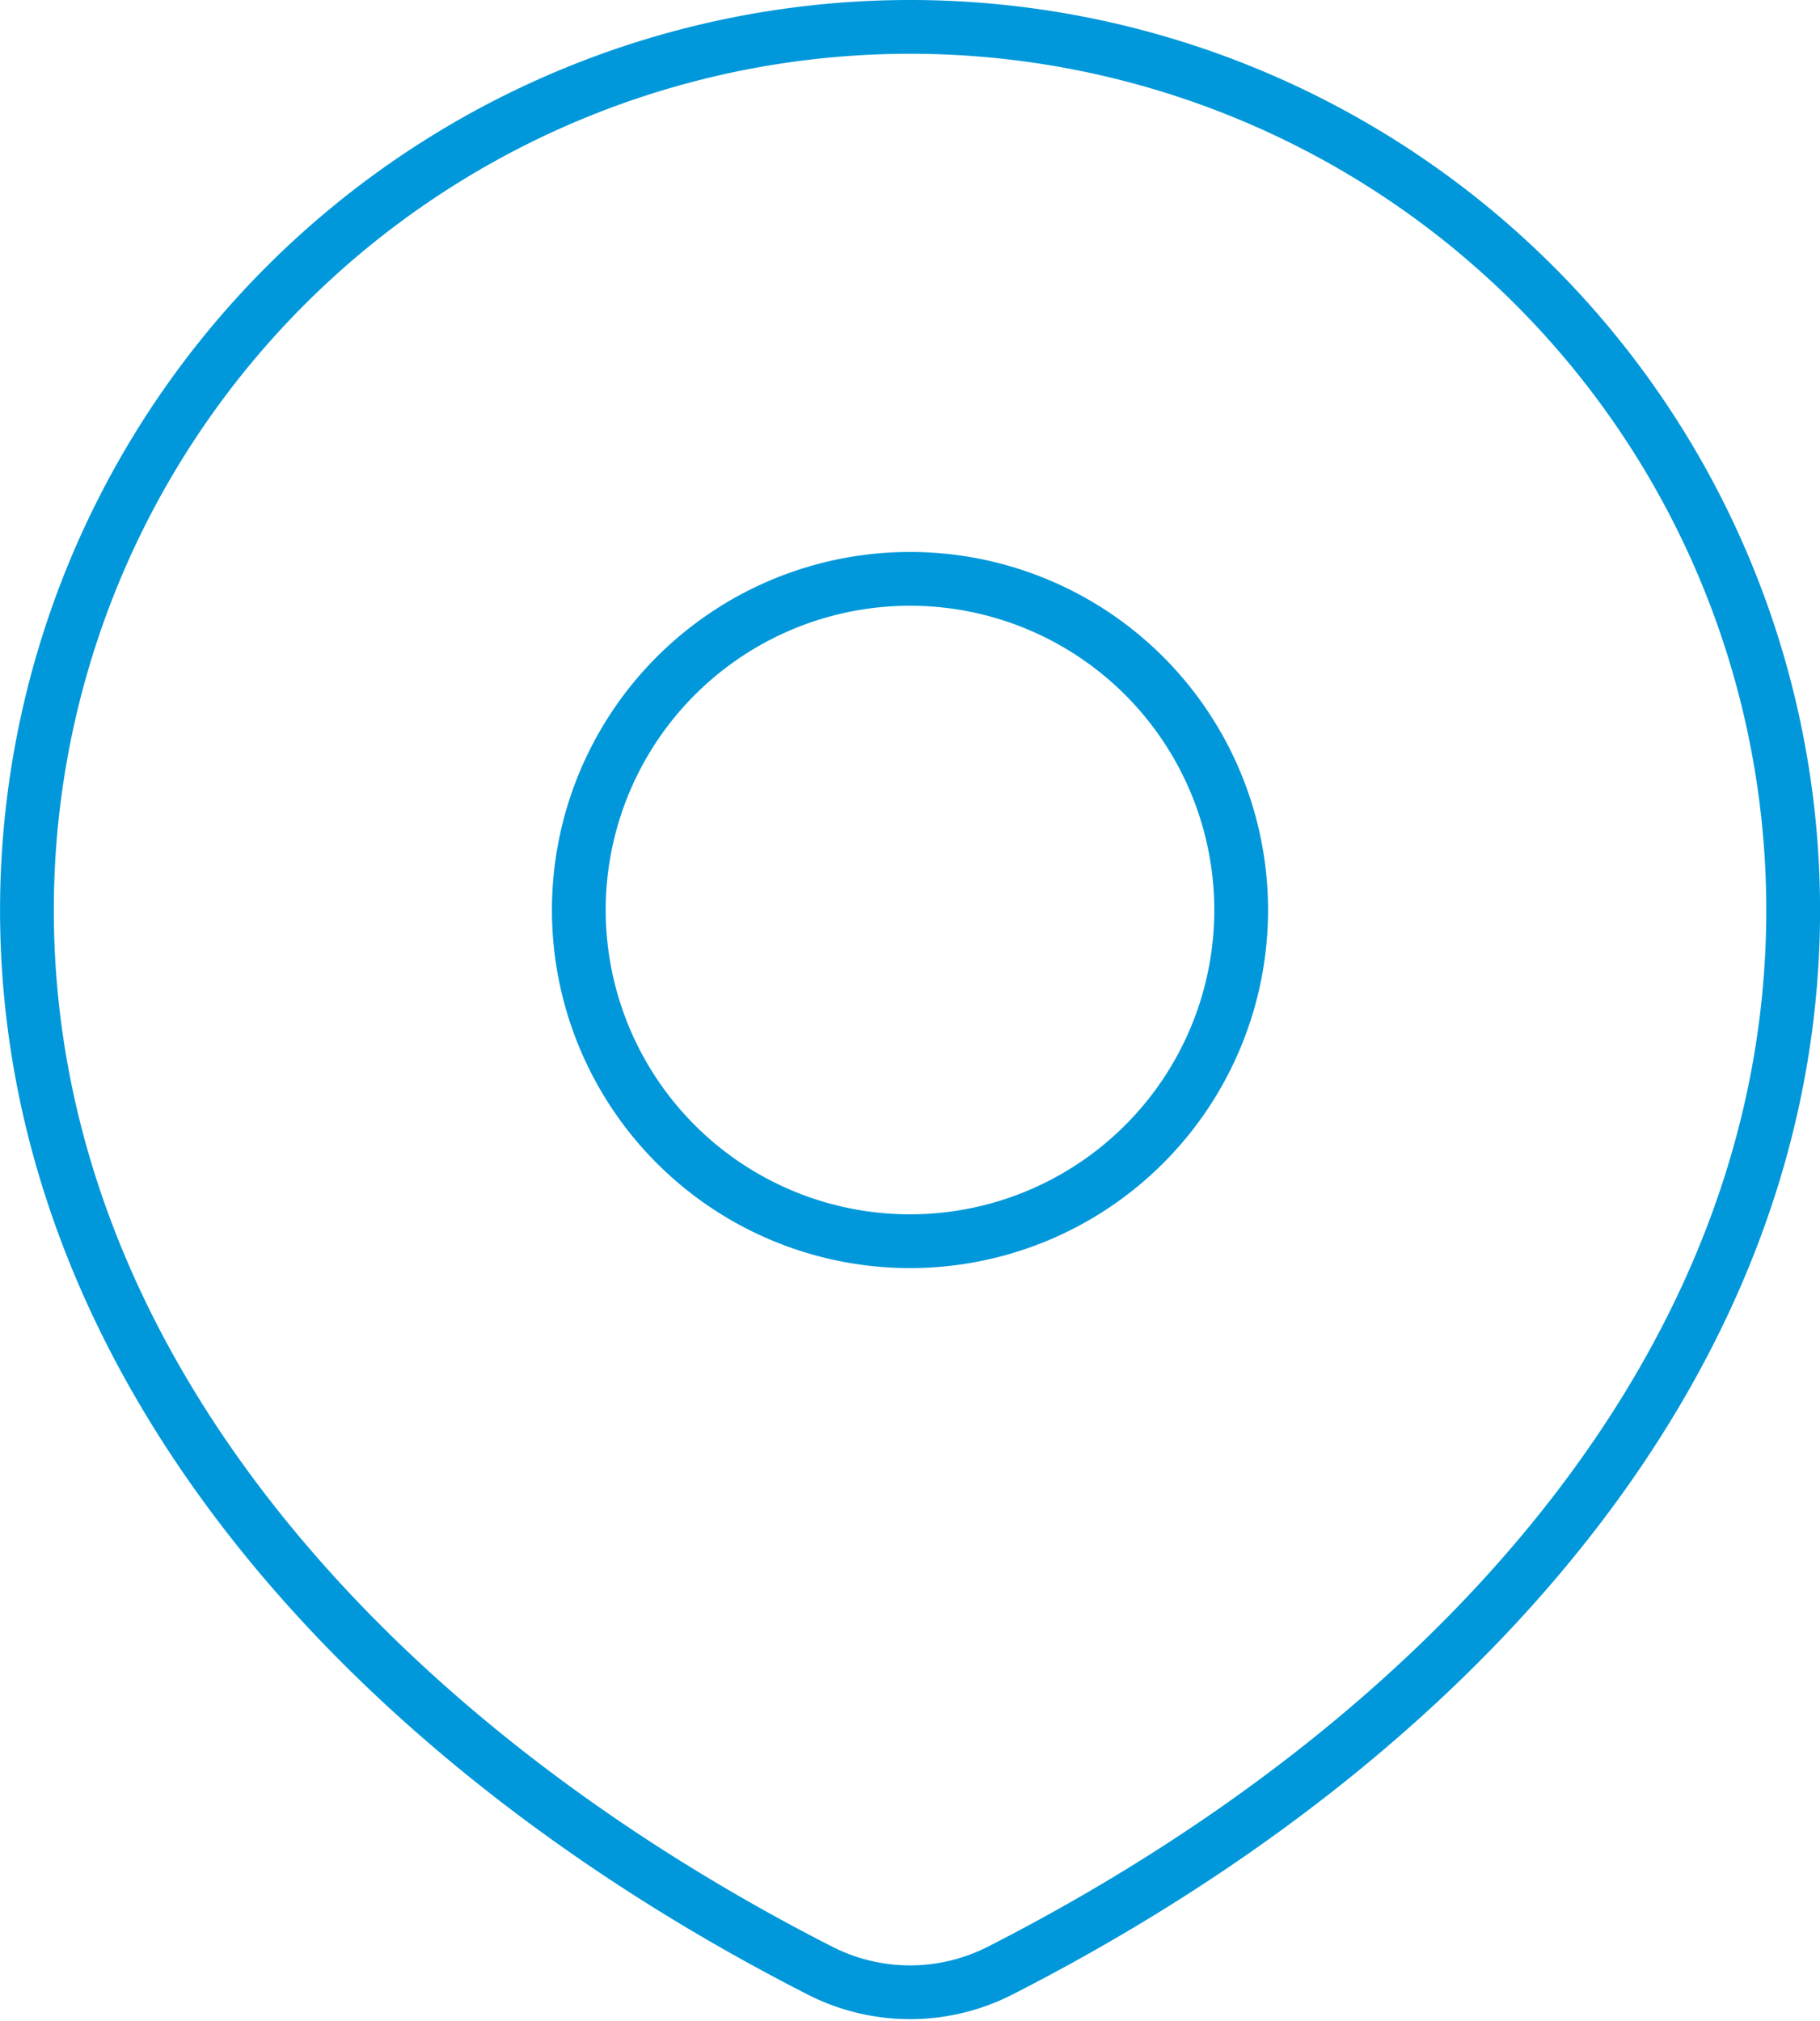
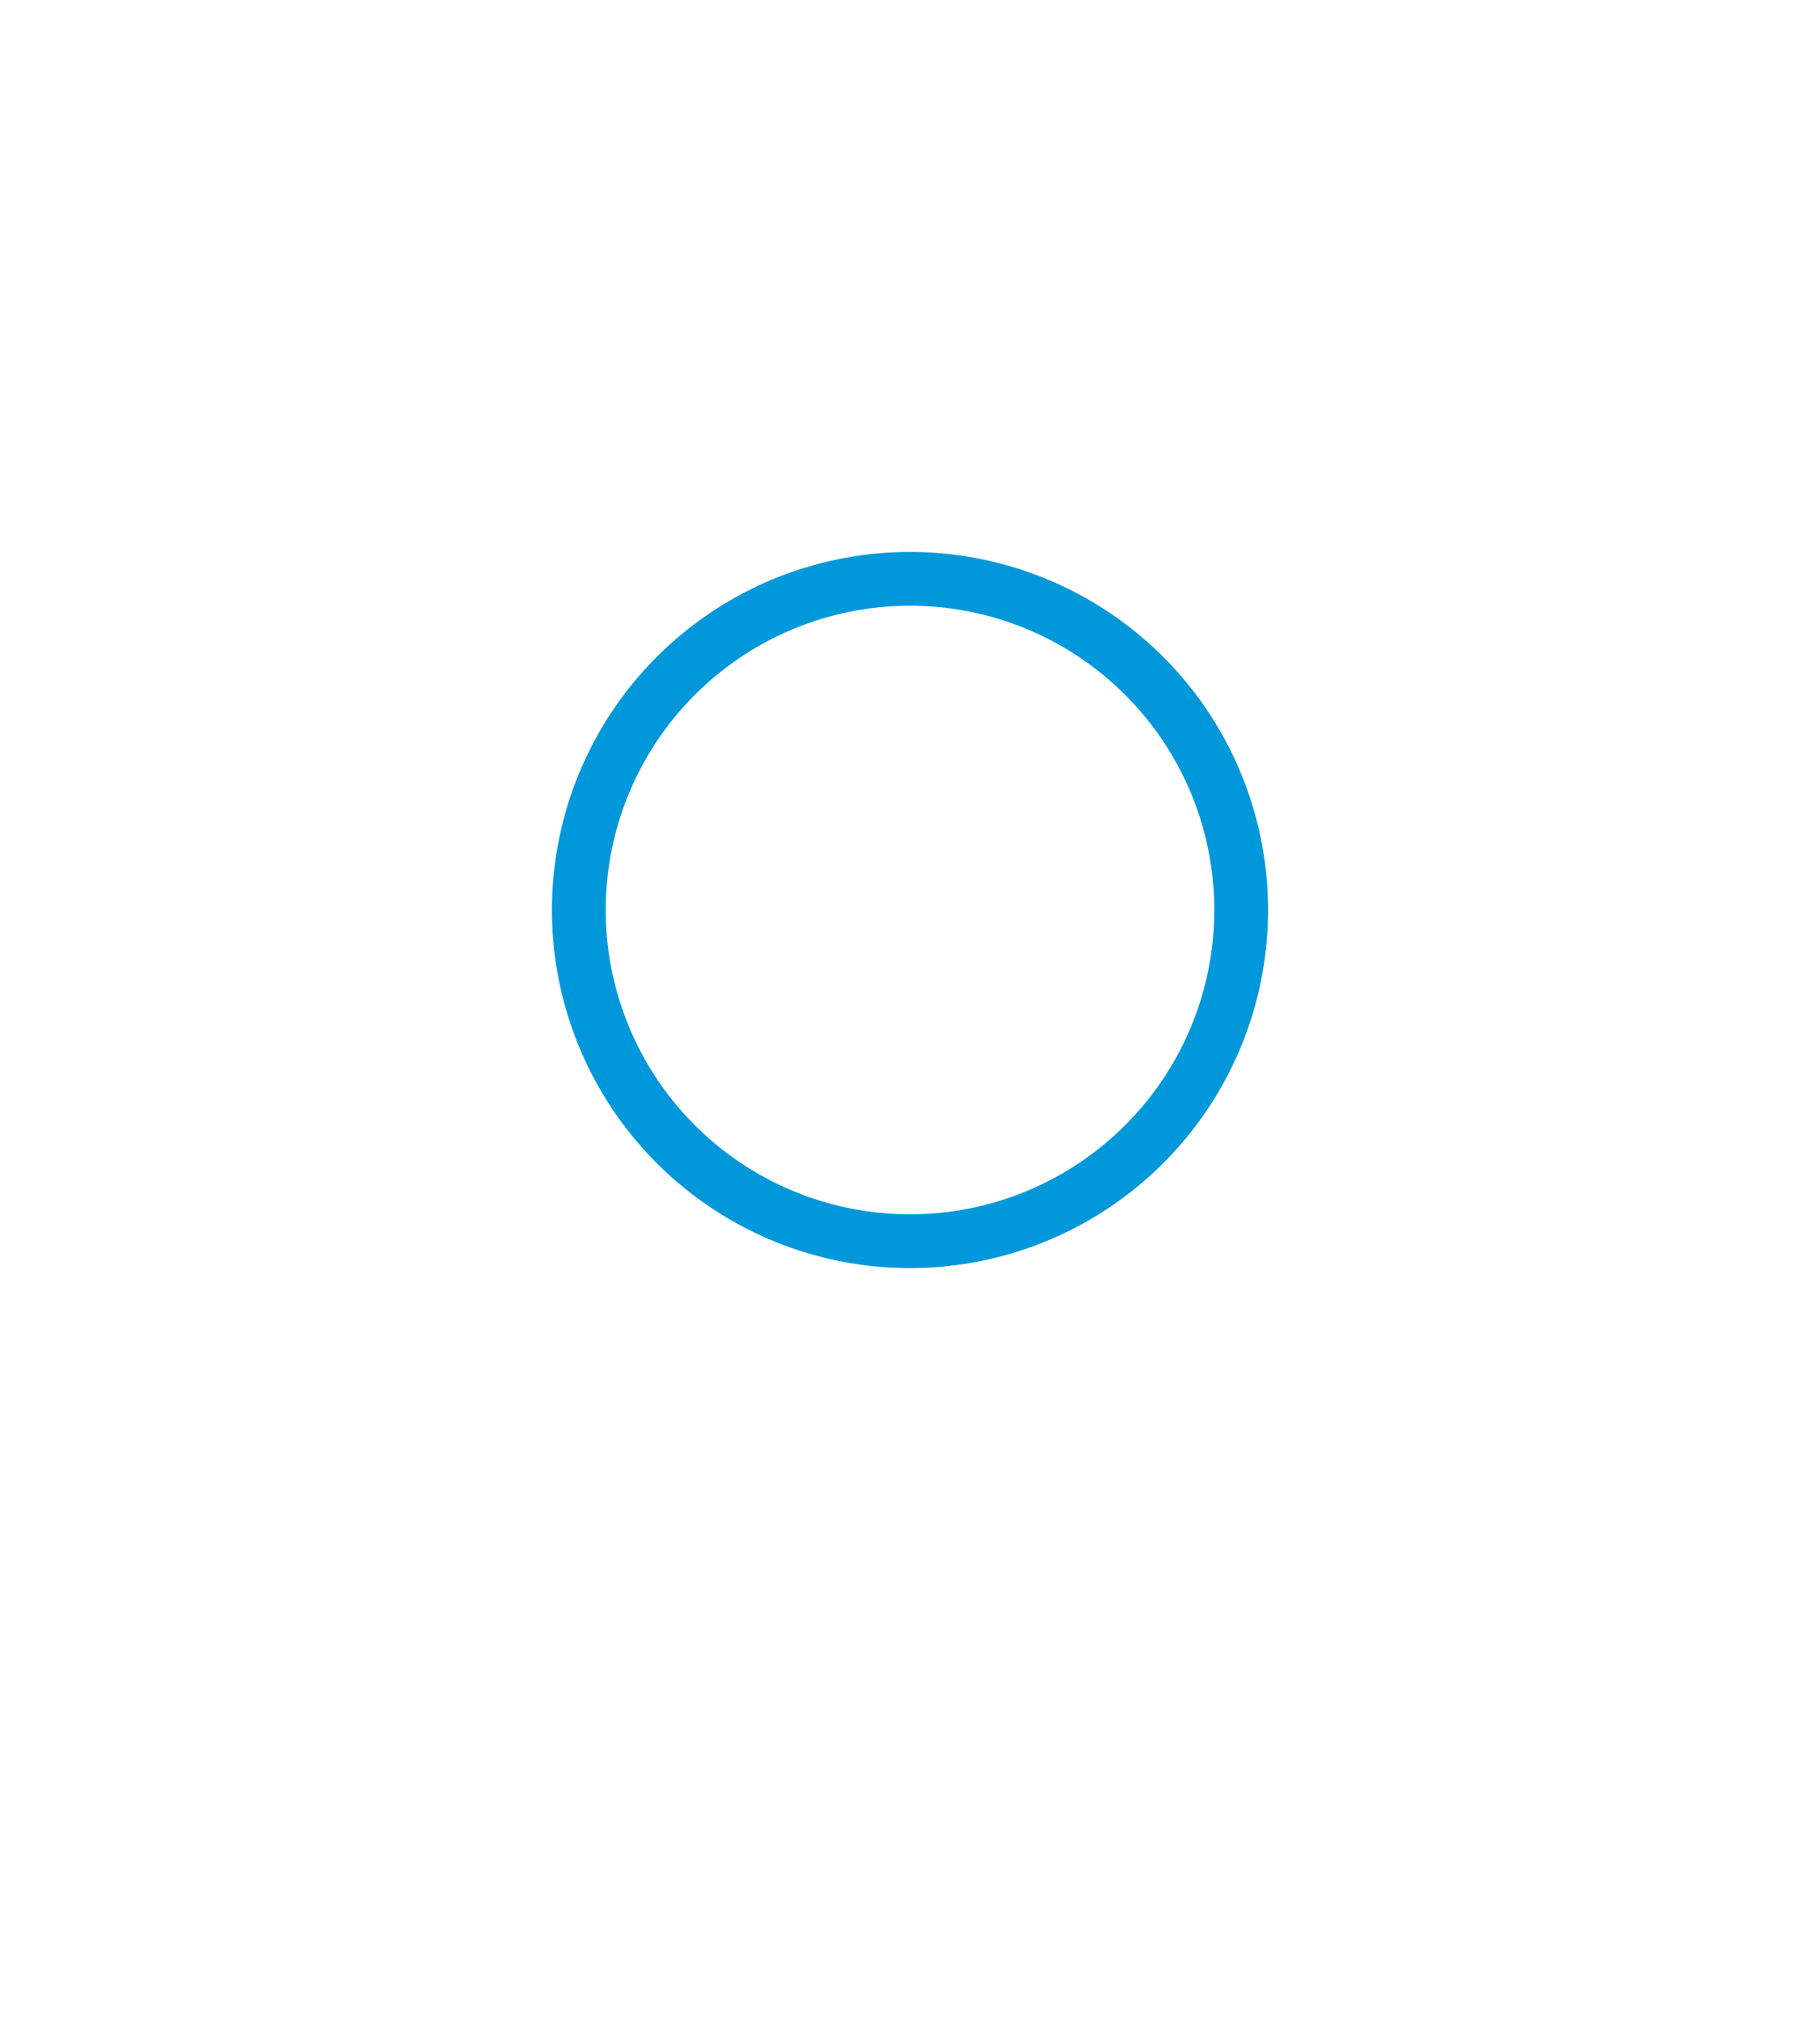
<svg xmlns="http://www.w3.org/2000/svg" width="33.848" height="37.579" viewBox="0 0 33.848 37.579">
-   <path data-name="Trazado 8515" d="M50.1 60.148c8.284-4.224 14.749-11.219 14.749-19.724a16.424 16.424 0 1 0-32.848 0c0 8.505 6.465 15.5 14.749 19.724a3.687 3.687 0 0 0 3.35 0z" transform="translate(-31.5 -23.5)" style="fill:none;stroke:#0098da;stroke-linecap:round;stroke-linejoin:round" />
  <path data-name="Trazado 8516" d="M84.318 70.159A6.159 6.159 0 1 1 78.159 64a6.159 6.159 0 0 1 6.159 6.159z" transform="translate(-61.235 -53.235)" style="fill:none;stroke:#0098da;stroke-linecap:round;stroke-linejoin:round" />
</svg>